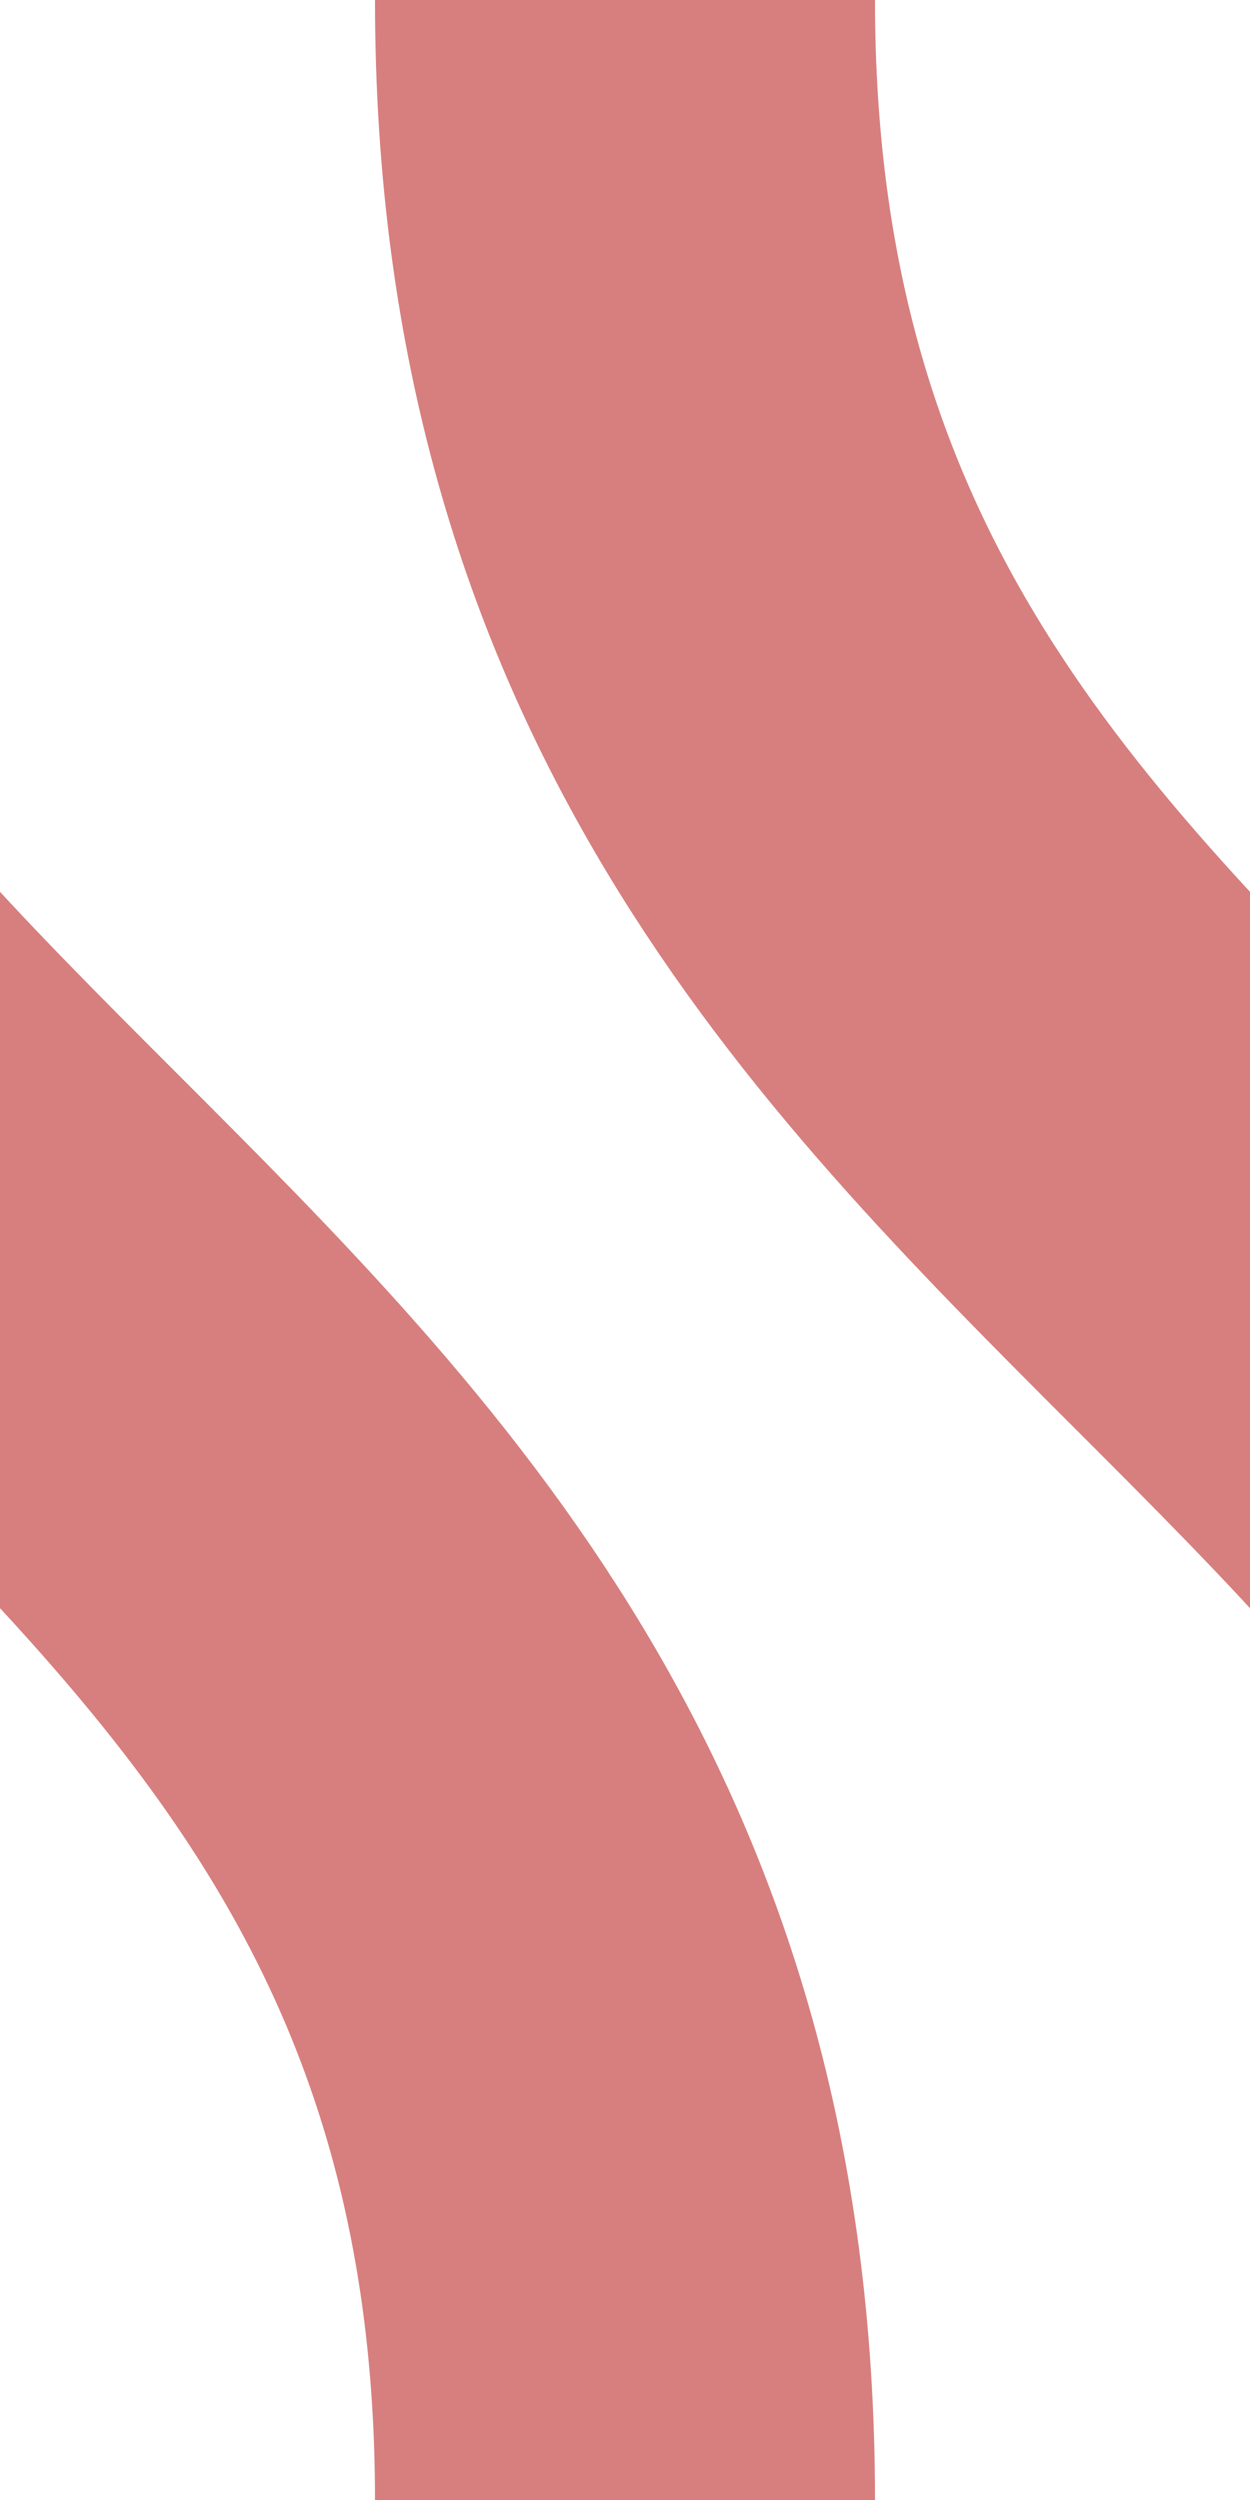
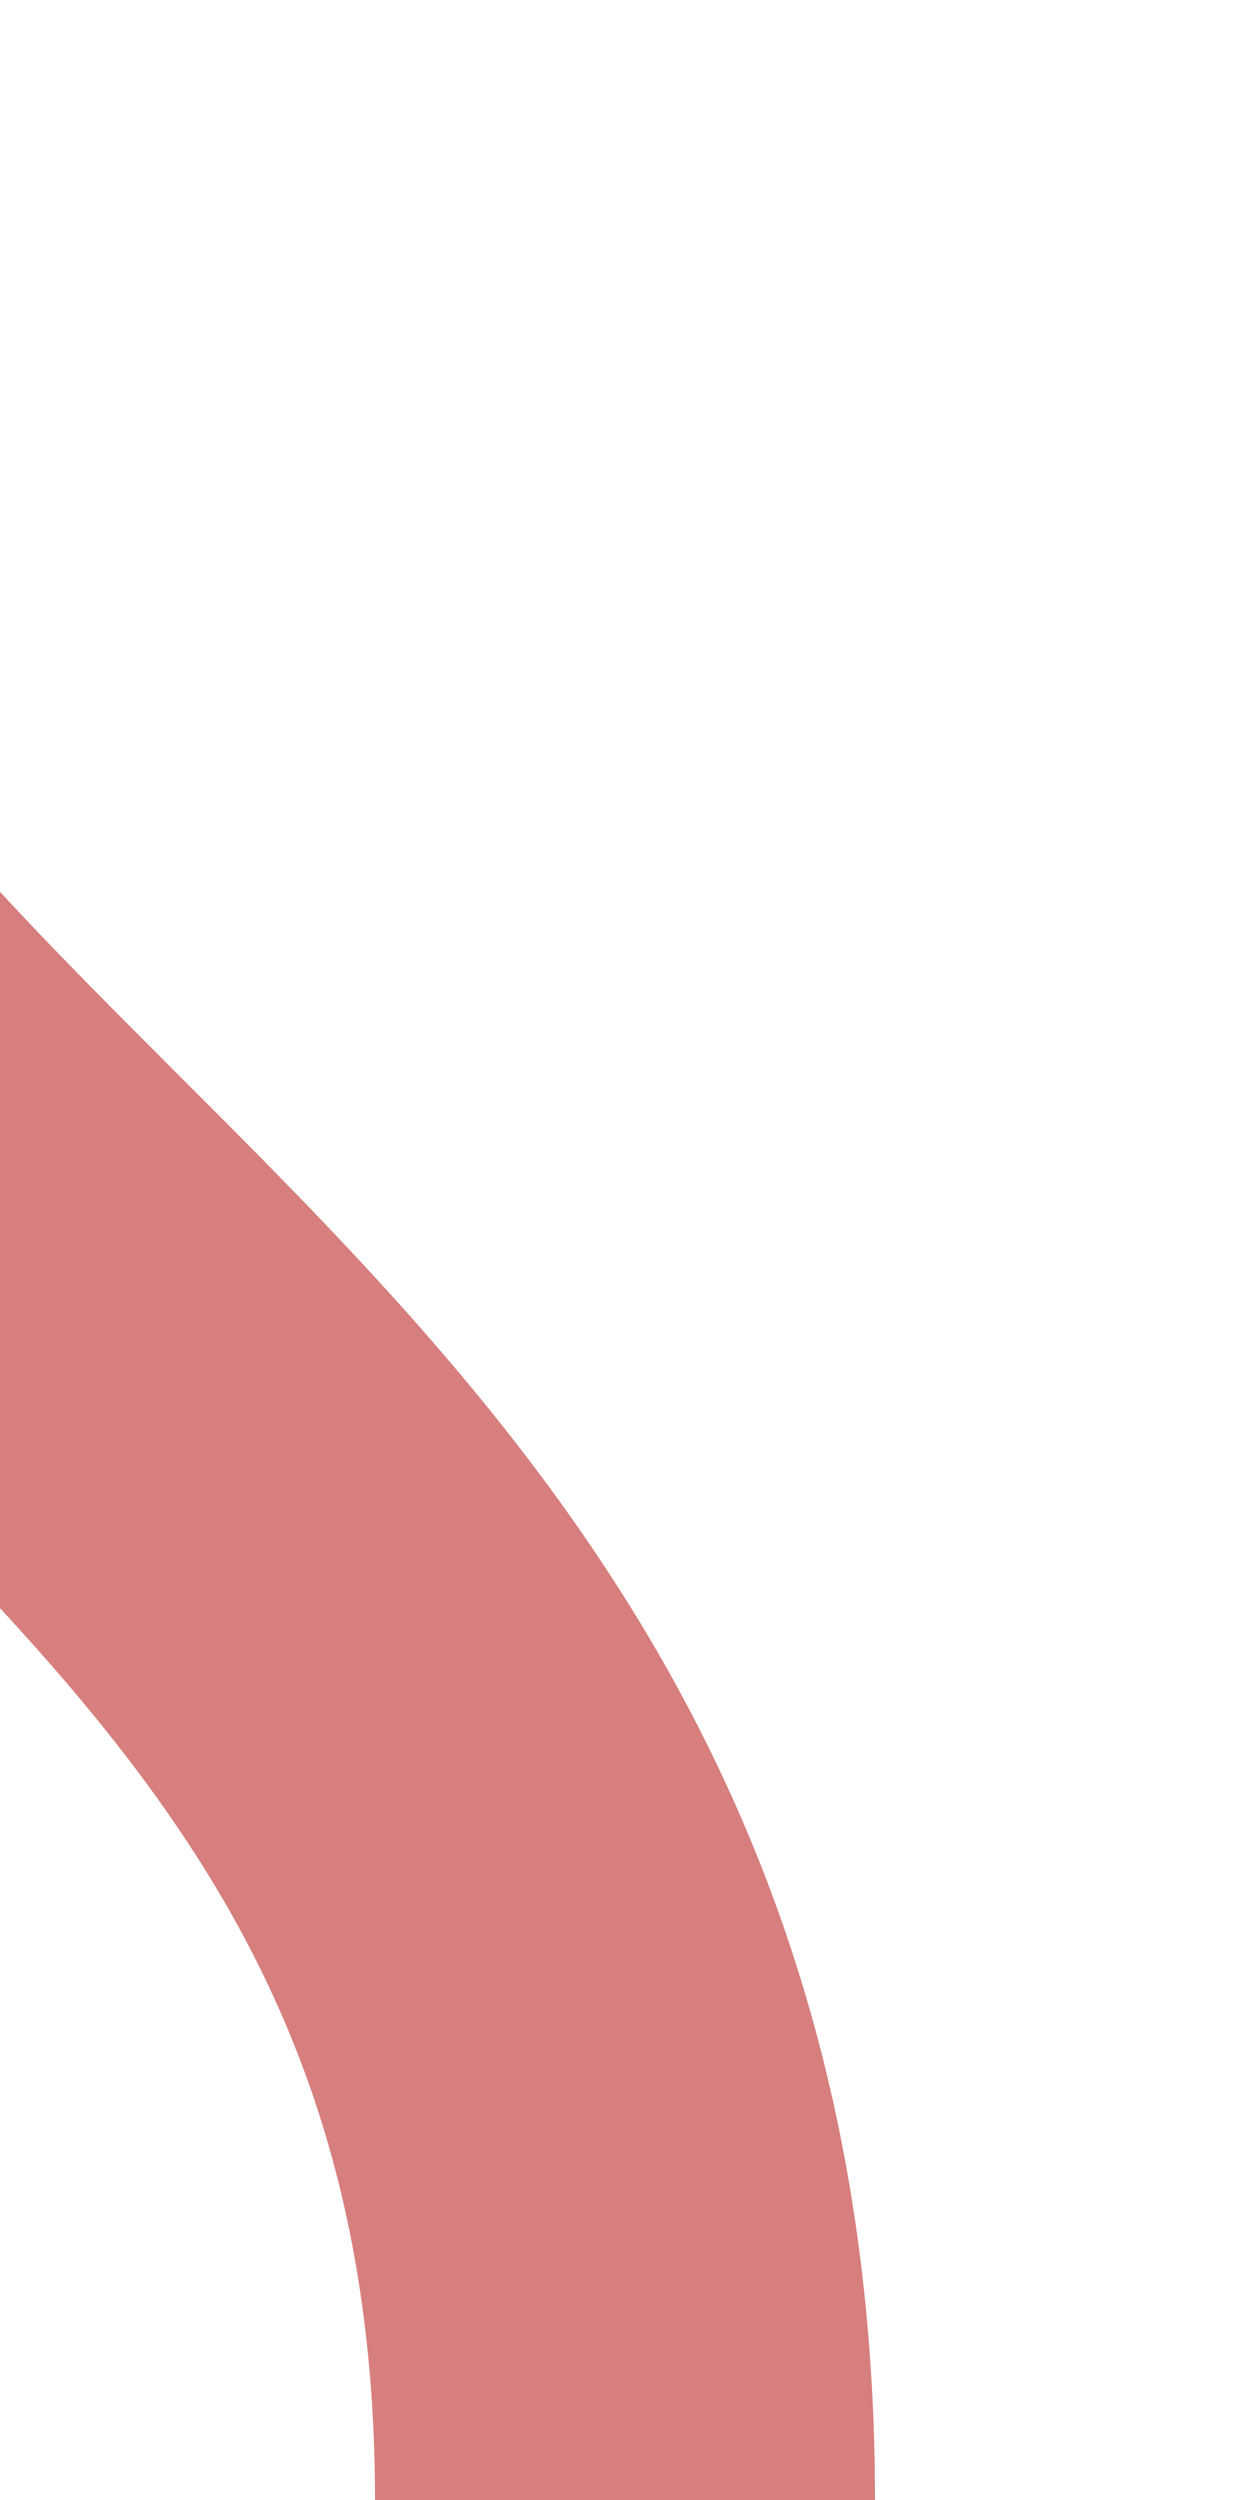
<svg xmlns="http://www.w3.org/2000/svg" width="250" height="500" viewBox="0 0 250 500">
  <title>exdWXl+r</title>
  <g stroke="#D77F7E" stroke-width="100" fill="none">
-     <path d="M 125,0 C 125,250 375,250 375,500" />
    <path d="M -125,0 C -125,250 125,250 125,500" />
  </g>
</svg>